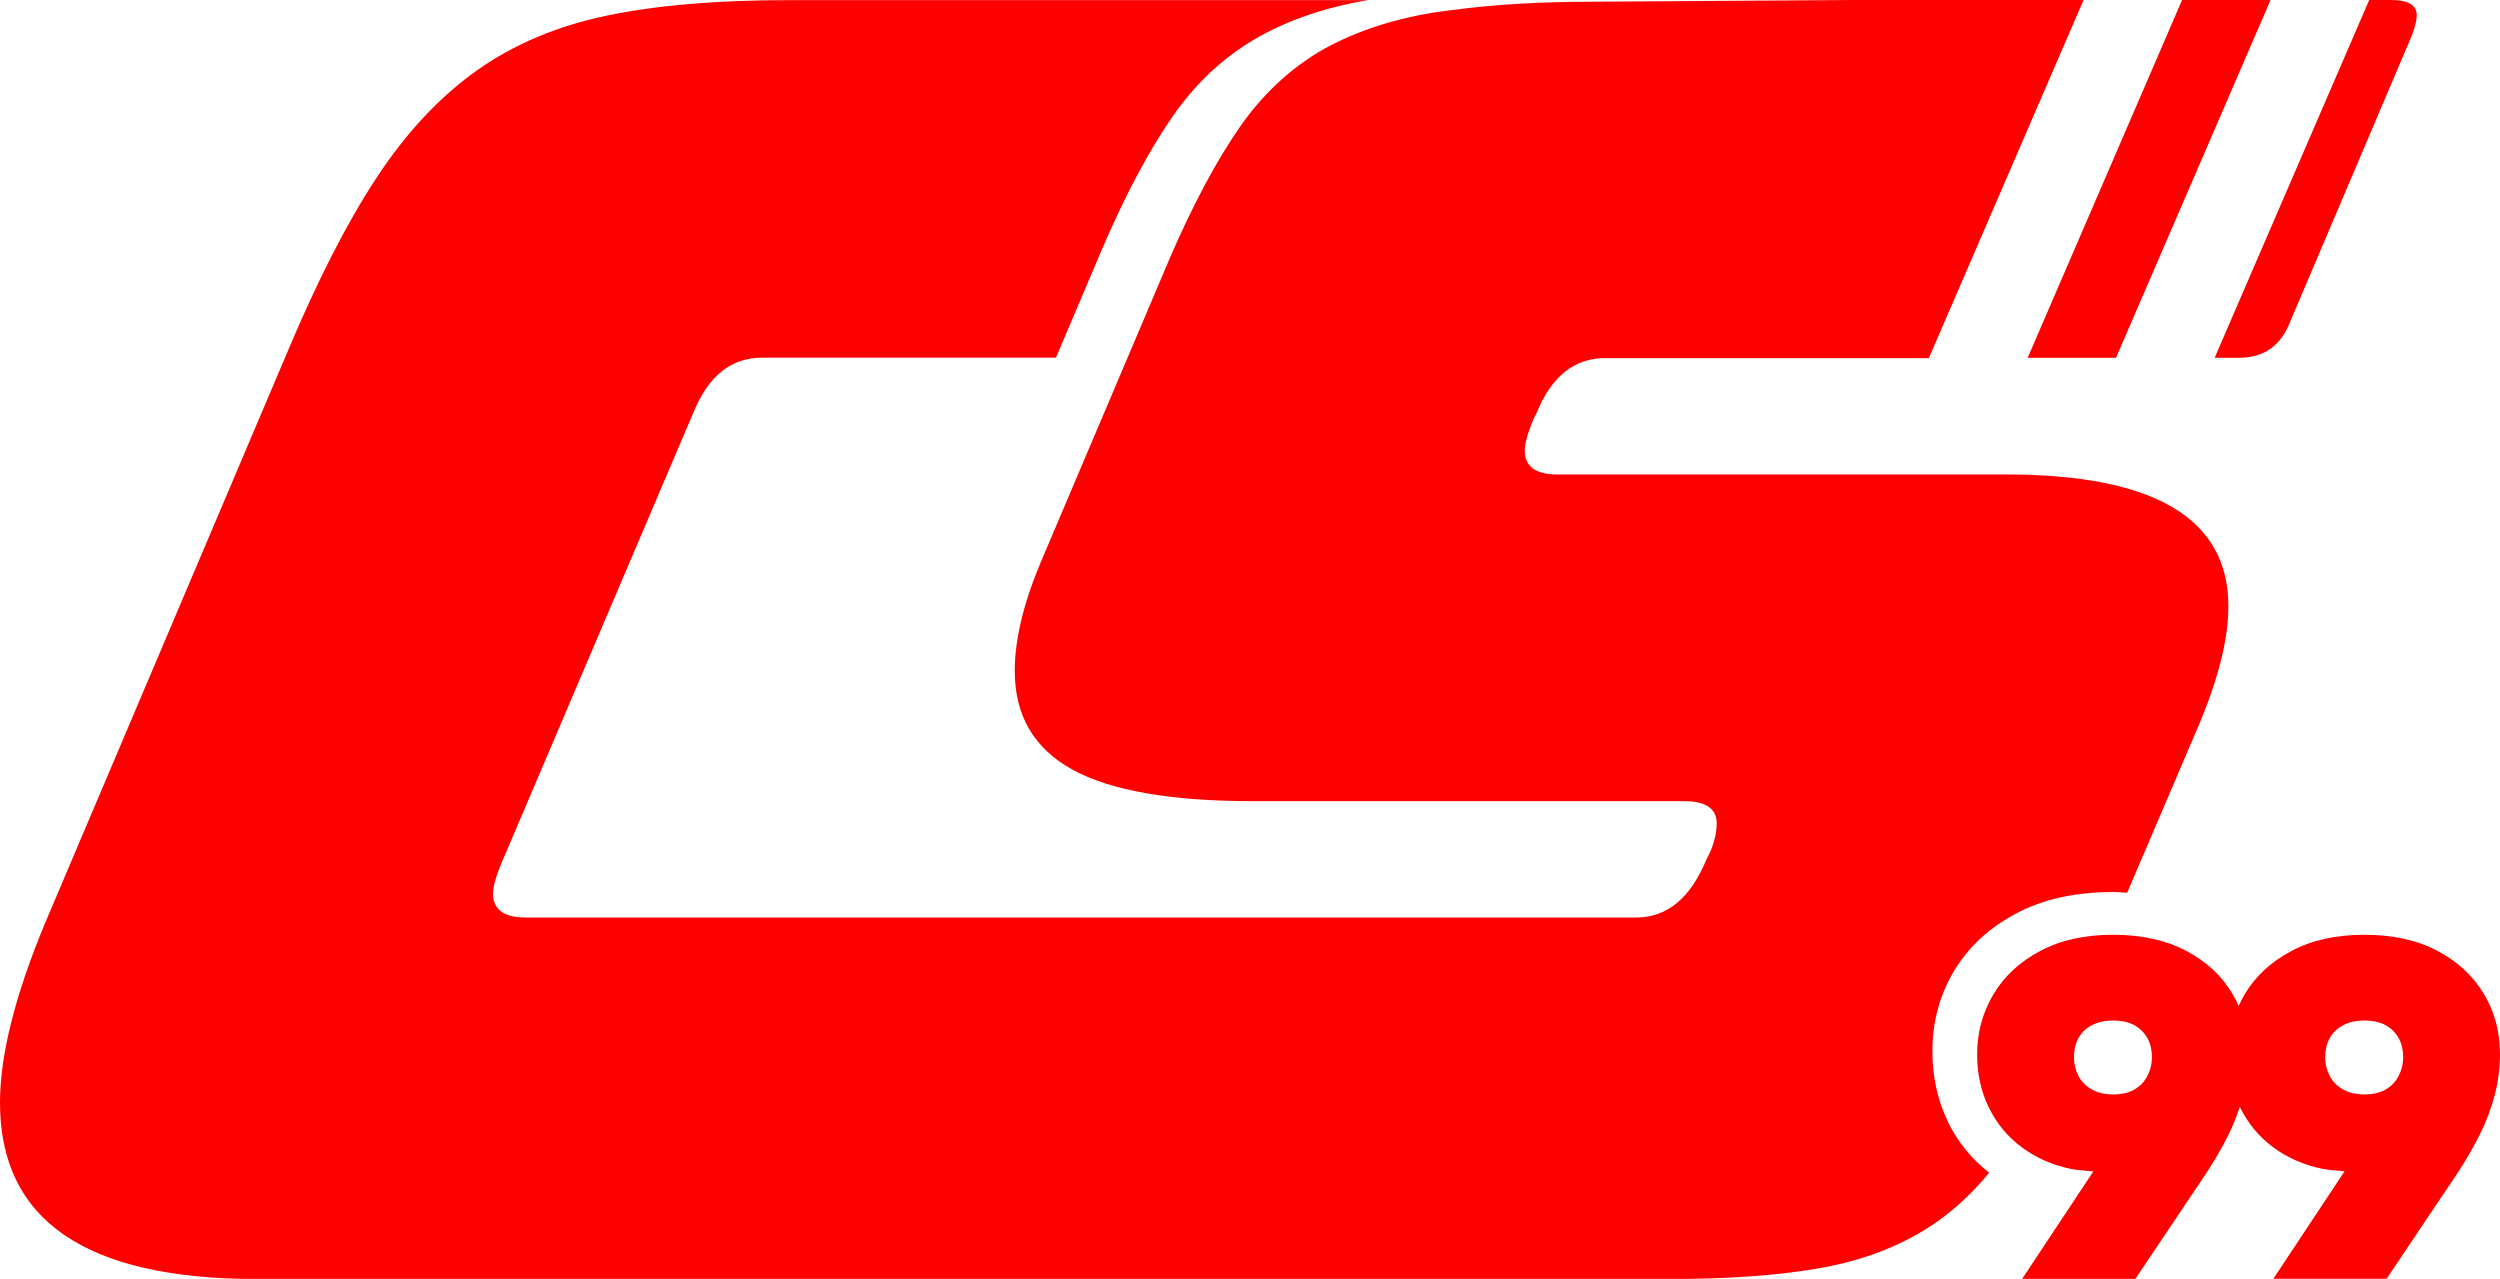
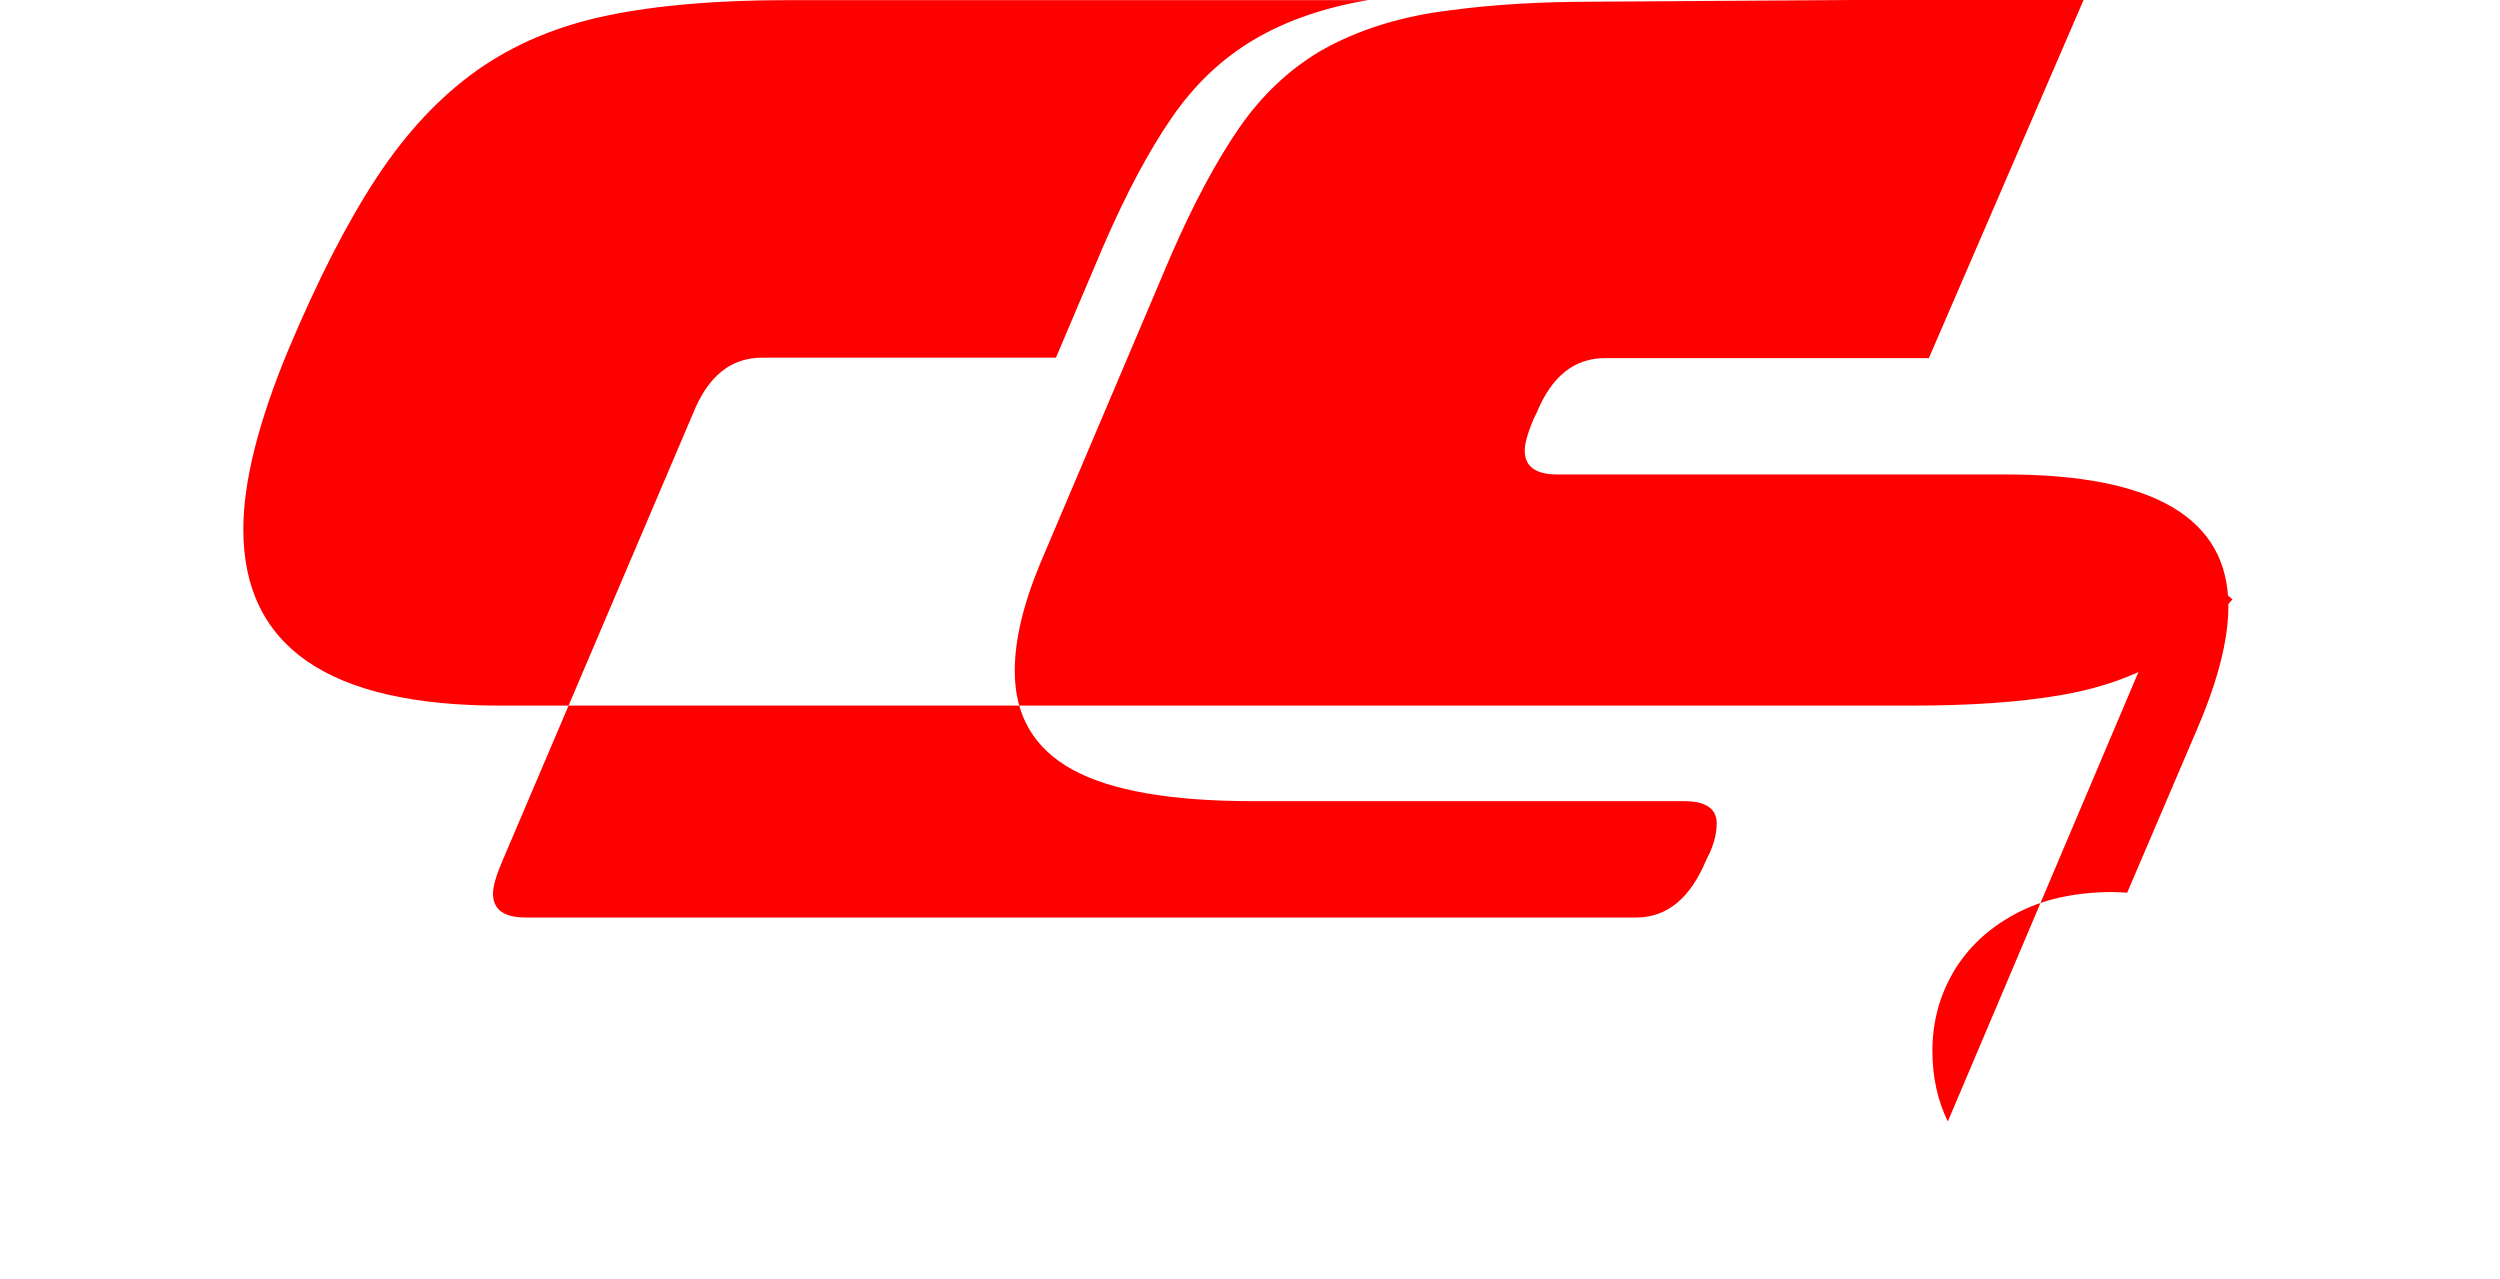
<svg xmlns="http://www.w3.org/2000/svg" id="Ebene_1" data-name="Ebene 1" viewBox="0 0 176.62 90.35">
  <defs>
    <style>
      .cls-1 {
        fill: red;
      }
    </style>
  </defs>
-   <path class="cls-1" d="M175.47,70.21c-.76-1.28-1.86-2.29-3.28-3.04-1.42-.75-3.14-1.13-5.15-1.13s-3.73.38-5.16,1.15c-1.44.76-2.54,1.78-3.3,3.06-.16.27-.29.54-.42.82-.13-.29-.27-.58-.44-.86-.76-1.28-1.86-2.29-3.28-3.04-1.43-.75-3.14-1.13-5.15-1.13s-3.73.38-5.16,1.15c-1.44.76-2.54,1.78-3.3,3.06-.76,1.28-1.15,2.69-1.15,4.24,0,1.37.27,2.62.82,3.74.55,1.13,1.32,2.07,2.33,2.82,1,.75,2.18,1.27,3.52,1.54.25.05.51.08.77.1.26.02.52.05.77.07l-5.03,7.59h8l4.96-7.39c.62-.93,1.15-1.86,1.61-2.77.33-.66.58-1.33.81-2,0,.01,0,.02.01.03.55,1.13,1.32,2.07,2.33,2.82,1,.75,2.18,1.27,3.52,1.54.25.05.51.08.77.1.26.02.52.05.77.07l-5.03,7.59h8l4.96-7.39c.62-.93,1.15-1.86,1.61-2.77.46-.91.81-1.84,1.06-2.79.25-.95.38-1.92.38-2.92,0-1.57-.38-3-1.15-4.27ZM151.72,75.99c-.21.41-.51.74-.91.97-.4.24-.91.36-1.52.36s-1.1-.12-1.52-.36c-.42-.24-.74-.56-.94-.97-.21-.41-.31-.84-.31-1.3,0-.5.1-.95.31-1.33.21-.39.52-.7.94-.92.42-.23.93-.34,1.52-.34s1.12.11,1.52.34c.4.23.7.54.91.92.21.39.31.83.31,1.33,0,.46-.1.89-.31,1.3ZM169.47,75.99c-.21.41-.51.74-.91.97-.4.24-.91.36-1.52.36s-1.1-.12-1.52-.36c-.42-.24-.74-.56-.94-.97-.21-.41-.31-.84-.31-1.3,0-.5.1-.95.31-1.33.21-.39.52-.7.94-.92.42-.23.93-.34,1.52-.34s1.12.11,1.52.34c.4.23.7.54.91.92.21.39.31.83.31,1.33,0,.46-.1.89-.31,1.3Z" />
-   <polygon class="cls-1" points="149.49 25.28 160.41 0 154.16 0 143.25 25.28 149.49 25.28" />
-   <path class="cls-1" d="M137.61,79.23c-.73-1.5-1.09-3.16-1.09-4.98,0-2.06.51-3.94,1.52-5.64,1.02-1.7,2.48-3.06,4.39-4.07,1.91-1.02,4.2-1.52,6.87-1.52.34,0,.65.03.98.05l4.98-11.65c1.45-3.39,2.17-6.25,2.17-8.59,0-6.21-5.24-9.31-15.72-9.31h-31.69c-1.53,0-2.3-.56-2.3-1.69,0-.48.2-1.21.6-2.18l.24-.48c1.05-2.58,2.66-3.87,4.84-3.87h22.87L147.2,0h-16.29l-18.28.12c-3.88,0-7.21.21-10.04.59-.47.06-.95.12-1.39.19-3.1.52-5.77,1.45-8.03,2.77-2.18,1.32-4.07,3.11-5.64,5.39-1.61,2.34-3.23,5.36-4.84,9.07l-3.03,7.14-6.16,14.51c-1.21,2.9-1.81,5.44-1.81,7.62,0,3.15,1.35,5.46,4.05,6.96,2.7,1.49,6.95,2.24,12.76,2.24h30.48c1.53,0,2.3.53,2.3,1.57,0,.65-.16,1.33-.48,2.06l-.24.48c-1.13,2.74-2.78,4.11-4.96,4.11H37.13c-1.53,0-2.3-.56-2.3-1.69,0-.48.2-1.21.61-2.18l13.55-31.81c1.05-2.58,2.66-3.87,4.84-3.87h20.77l3.36-7.91c1.61-3.71,3.22-6.73,4.84-9.07,1.61-2.34,3.55-4.17,5.81-5.5,2.26-1.33,4.94-2.26,8.04-2.78.02,0,.04,0,.06,0h-41.06c-5,0-9.25.36-12.76,1.09-3.51.73-6.57,2.02-9.19,3.87-2.62,1.86-4.98,4.37-7.08,7.56-2.1,3.19-4.19,7.28-6.29,12.28L3.14,65.32c-2.1,5.08-3.14,9.27-3.14,12.58,0,8.31,6.05,12.46,18.14,12.46h99.74c4.11,0,7.6-.24,10.46-.73,2.86-.48,5.36-1.37,7.5-2.66,1.78-1.07,3.33-2.46,4.69-4.12-1.25-.98-2.23-2.18-2.93-3.62Z" />
-   <path class="cls-1" d="M158.16,25.28c1.77,0,2.98-.85,3.63-2.54l8.59-20.2c.24-.64.36-1.13.36-1.45,0-.73-.6-1.09-1.81-1.09h-1.55l-10.92,25.28h1.7Z" />
+   <path class="cls-1" d="M137.61,79.23c-.73-1.5-1.09-3.16-1.09-4.98,0-2.06.51-3.94,1.52-5.64,1.02-1.7,2.48-3.06,4.39-4.07,1.91-1.02,4.2-1.52,6.87-1.52.34,0,.65.03.98.05l4.98-11.65c1.45-3.39,2.17-6.25,2.17-8.59,0-6.21-5.24-9.31-15.72-9.31h-31.69c-1.53,0-2.3-.56-2.3-1.69,0-.48.2-1.21.6-2.18l.24-.48c1.05-2.58,2.66-3.87,4.84-3.87h22.87L147.2,0h-16.29l-18.28.12c-3.88,0-7.21.21-10.04.59-.47.06-.95.12-1.39.19-3.1.52-5.77,1.45-8.03,2.77-2.18,1.32-4.07,3.11-5.64,5.39-1.61,2.34-3.23,5.36-4.84,9.07l-3.03,7.14-6.16,14.51c-1.21,2.9-1.81,5.44-1.81,7.62,0,3.15,1.35,5.46,4.05,6.96,2.7,1.49,6.95,2.24,12.76,2.24h30.48c1.53,0,2.3.53,2.3,1.57,0,.65-.16,1.33-.48,2.06l-.24.48c-1.13,2.74-2.78,4.11-4.96,4.11H37.13c-1.53,0-2.3-.56-2.3-1.69,0-.48.2-1.21.61-2.18l13.55-31.81c1.05-2.58,2.66-3.87,4.84-3.87h20.77l3.36-7.91c1.61-3.71,3.22-6.73,4.84-9.07,1.61-2.34,3.55-4.17,5.81-5.5,2.26-1.33,4.94-2.26,8.04-2.78.02,0,.04,0,.06,0h-41.06c-5,0-9.25.36-12.76,1.09-3.51.73-6.57,2.02-9.19,3.87-2.62,1.86-4.98,4.37-7.08,7.56-2.1,3.19-4.19,7.28-6.29,12.28c-2.1,5.08-3.14,9.27-3.14,12.58,0,8.31,6.05,12.46,18.14,12.46h99.74c4.11,0,7.6-.24,10.46-.73,2.86-.48,5.36-1.37,7.5-2.66,1.78-1.07,3.33-2.46,4.69-4.12-1.25-.98-2.23-2.18-2.93-3.62Z" />
</svg>